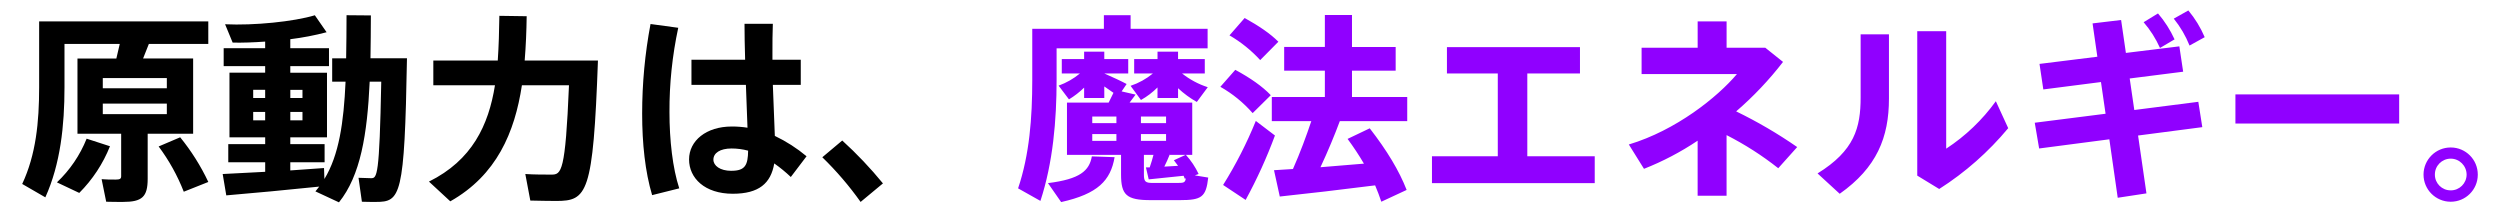
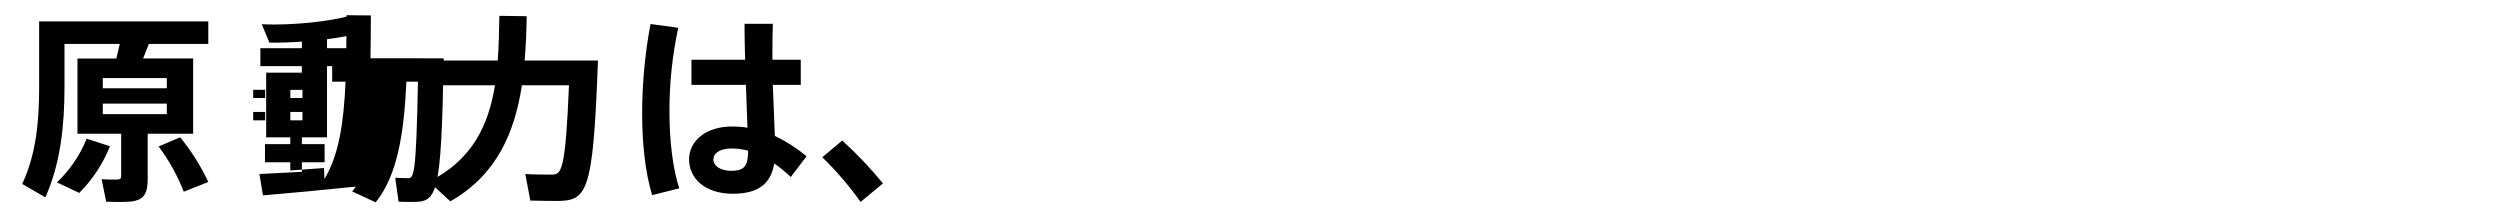
<svg xmlns="http://www.w3.org/2000/svg" height="80" viewBox="0 0 940 80" width="940">
-   <path d="m32.57 52.15c-2.49 6.22-6.3 11.82-11.17 16.42l8.4 3.97c5-5.01 8.93-10.98 11.55-17.55l-8.78-2.85zm40.05-1.88v-28.28h-18.82l2.17-5.47h22.35v-8.48h-63.6v24.75c0 13.13-1.2 25.35-6.37 36.38l8.7 5.03c5.7-12.6 7.2-27 7.2-41.4v-16.27h20.78l-1.28 5.47h-14.62v28.28h16.43v15.97c0 .98-.45 1.27-2.1 1.27s-3.75 0-5.25-.15l1.72 8.48c2.03.07 4.5.07 6.3.07 7.2 0 9.3-1.88 9.3-8.7v-16.95h17.1zm-33.97-20.92h24.08v3.83h-24.08zm0 9.6h24.08v3.97h-24.08zm29.1 12.67-8.1 3.45c3.9 5.23 7.08 10.95 9.45 17.02l9.23-3.67c-2.83-6.01-6.39-11.65-10.58-16.8zm85.28-29.7h-13.73c.07-5.17.15-10.5.15-16.12l-9.15-.08c0 5.7-.07 11.1-.15 16.2h-5.25v8.78h5.03c-.68 15.38-2.47 27.6-7.95 36.6l-.15-4.12-12.68.9v-3.07h12.9v-6.82h-12.9v-2.55h13.8v-24.3h-13.8v-2.47h14.55v-6.75h-14.55v-3.38c4.6-.57 9.16-1.44 13.65-2.62l-4.42-6.38c-7.95 2.4-22.88 3.9-33.75 3.38l2.85 6.9c3.75.08 7.95-.08 12.22-.38v2.47h-15.6v6.75h15.6v2.47h-13.42v24.3h13.43v2.55h-13.88v6.82h13.88v3.6l-15.98.83 1.35 8.03c9-.75 24.22-2.17 34.95-3.3l-1.43 1.8 8.85 4.12c8.1-10.05 10.65-25.58 11.55-45.38h4.35c-.68 35.7-1.57 36.3-3.82 36.3-1.12 0-3.23-.08-4.73-.15l1.27 9c1.73.07 3.9.07 5.25.07 9.3 0 10.8-2.02 11.7-54zm-39.3 23.33h-4.57v-3.15h4.57zm0-11.48v3.08h-4.57v-3.07h4.57zm-18.53 0h4.5v3.08h-4.5zm0 11.48v-3.15h4.5v3.15zm129.6-22.5h-27.52c.45-5.47.68-11.1.75-16.65l-10.27-.15c-.07 5.7-.23 11.33-.6 16.8h-24.23v9.3h23.18c-2.4 15.08-8.62 28.2-24.82 36.23l8.02 7.42c17.4-9.82 24.23-25.88 26.93-43.65h17.7c-1.35 32.7-2.85 33.6-6.6 33.6-2.4 0-6.68 0-9.82-.22l1.88 9.98c3.15.07 7.12.15 9.68.15 11.7 0 13.95-2.55 15.75-52.8zm30.23-12.3-10.43-1.42c-2.1 11.1-3.15 22.38-3.15 33.67 0 11.32 1.12 21.83 3.75 30.67l10.2-2.55c-2.48-7.58-3.68-18.08-3.68-28.65-.05-10.66 1.06-21.3 3.3-31.73zm48.23 48.3c-3.64-3.04-7.65-5.61-11.92-7.65l-.75-19.2h10.5v-9.45h-10.65v-2.17c0-3.9 0-8.02.15-11.33h-10.65c0 3.67.08 8.47.23 13.5h-20.18v9.45h20.47l.6 16.12c-1.96-.31-3.94-.46-5.92-.45-9.6 0-16.05 5.33-16.05 12.38s5.93 12.9 16.43 12.9c9.83 0 14.33-3.9 15.6-11.4 2.2 1.54 4.28 3.25 6.23 5.1l5.92-7.8zm-28.27 5.48c-4.27 0-6.75-1.95-6.75-4.2 0-2.48 2.48-4.2 6.83-4.2 2.1 0 4.19.28 6.23.82-.08 5.47-1.13 7.57-6.3 7.57zm41.7-11.4-7.5 6.3c5.3 5.15 10.12 10.77 14.4 16.8l8.4-6.97c-4.7-5.74-9.81-11.13-15.3-16.12z" />
-   <path d="m442.95 36.85v-3.68c2.14 1.99 4.51 3.73 7.05 5.17l4.12-5.55c-3.51-1.13-6.78-2.89-9.67-5.17h8.55v-5.4h-10.05v-2.78h-7.72v2.78h-8.78v5.4h7.05c-2.49 2.05-5.34 3.63-8.4 4.65l3.9 5.33c2.28-1.28 4.38-2.87 6.22-4.72v3.97zm-45.67-18.68h56.78v-7.35h-28.95v-5.1h-10.05v5.1h-26.93v19.28c0 14.17-1.05 28.05-5.33 40.72l8.4 4.72c4.73-14.4 6.08-30.37 6.08-45.52zm51.97 47.78 1.43-.53c-1.23-2.62-2.85-5.05-4.8-7.2h2.4v-19.65h-23.55l2.25-3-5.25-1.2 1.88-2.78c-1.95-1.05-5.33-2.62-8.4-3.97h9v-5.4h-9v-2.78h-7.58v2.78h-8.4v5.4h6.83c-2.39 1.98-5.1 3.53-8.03 4.58l3.9 5.17c2.06-1.25 3.98-2.74 5.7-4.42v3.9h7.58v-4.35l3.45 2.4-1.8 3.67h-15.68v19.65h20.33v7.35c0 7.72 2.03 9.68 11.1 9.68h11.03c8.17 0 9.83-1.12 10.65-8.48l-5.03-.82zm-7.88-5.7 1.58 2.1-5.17.3c.75-1.5 1.42-3 1.95-4.35l-.3-.07h6.38l-4.43 2.02zm-12.38-7.28v-2.55h9.45v2.55zm9.45-6.68h-9.45v-2.47h9.45zm-27.75-2.48h9.08v2.48h-9.08zm0 6.6h9.08v2.55h-9.08zm32.25 18.38h-9.53c-2.78 0-3.3-.52-3.3-3.22v-7.35h3.6c-.38 1.43-.83 3.07-1.42 4.72h-1.42l1.05 4.5 13.12-1.35.45 1.12.38-.15c-.22 1.58-.82 1.73-2.92 1.72zm-48.9.07 4.95 7.12c13.8-3.08 18.6-8.1 20.1-16.88l-8.55-.3c-.97 5.4-4.42 8.55-16.5 10.05zm76.95-26.32 6.83-6.75c-3.15-3.3-7.65-6.45-13.35-9.53l-5.62 6.38c4.58 2.59 8.69 5.94 12.15 9.9zm2.85-19.95 6.83-6.9c-3.08-3.08-7.27-5.92-12.68-8.92l-5.7 6.53c4.3 2.5 8.19 5.63 11.55 9.3zm-1.65 22.88c-3.4 8.37-7.51 16.42-12.3 24.08l8.47 5.62c4.26-7.8 7.94-15.89 11.02-24.22l-7.2-5.48zm31.58.08h25.35v-9.07h-20.77v-9.9h16.42v-8.92h-16.42v-12.01h-10.2v12h-15.3v8.92h15.3v9.9h-19.95v9.08h14.85c-1.8 5.4-4.2 11.93-6.9 18l-7.12.45 2.17 9.9c9.23-.97 24.15-2.7 35.85-4.2.9 2.1 1.65 4.12 2.33 6.15l9.52-4.43c-2.77-7.12-7.35-14.77-13.88-23.17l-8.33 3.98c2.21 2.99 4.27 6.09 6.15 9.3l-16.35 1.35c2.78-5.93 5.33-12.08 7.28-17.33zm70.5 13.2v-31.12h19.8v-9.9h-50.02v9.9h19.12v31.12h-24.75v10.12h61.2v-10.12zm101.48-3.45c-7.3-5.06-14.97-9.54-22.95-13.42 6.48-5.59 12.39-11.82 17.62-18.6l-6.67-5.33h-14.55v-9.9h-10.88v9.9h-21.08v9.9h35.85c-7.35 8.7-22.88 21.15-40.65 26.48l5.7 9.15c7.08-2.79 13.85-6.34 20.17-10.58v20.7h10.88v-22.8c6.87 3.5 13.38 7.67 19.43 12.45l7.12-7.95zm23.85-18.67c0 11.4-2.33 20.02-16.2 28.58l8.33 7.65c13.95-9.83 18.52-21.23 18.52-35.78v-24.16h-10.65v23.7zm50.85 1.42c-5.08 7.04-11.41 13.09-18.68 17.85v-44.17h-10.88v54.3l8.25 5.03c9.79-6.23 18.54-13.95 25.95-22.87l-4.65-10.13zm78.52-24.07c-1.55-3.63-3.62-7.02-6.15-10.05l-5.48 3.08c2.47 3.06 4.47 6.47 5.93 10.12zm-2.4 24.3-24.07 3.08-1.73-11.85 20.1-2.55-1.43-9.53-20.1 2.47-1.8-12.38-10.73 1.28 1.8 12.53-21.75 2.7 1.43 9.6 21.68-2.78 1.73 11.92-26.63 3.38 1.65 9.68 26.4-3.45 3.15 21.98 10.8-1.65-3.15-21.75 24.15-3.15zm-8.93-23.48c-1.61-3.53-3.7-6.81-6.23-9.75l-5.4 3.3c2.51 2.91 4.58 6.17 6.15 9.68zm22.88 20.7v10.95h61.57v-10.95zm80.93 19.95c-5.63 0-10.19 4.57-10.2 10.2 0 5.63 4.57 10.19 10.2 10.2 5.61.02 10.18-4.51 10.2-10.13 0-.02 0-.05 0-.07.02-5.61-4.51-10.18-10.13-10.2-.02 0-.05 0-.07 0zm0 16.12c-3.25.02-5.91-2.6-5.93-5.85 0-.02 0-.05 0-.07-.03-3.29 2.62-5.97 5.91-6h.02c3.31 0 5.99 2.69 6 6-.02 3.29-2.69 5.94-5.98 5.93 0 0-.01 0-.02 0z" fill="#9000ff" />
+   <path d="m32.57 52.15c-2.49 6.22-6.3 11.82-11.17 16.42l8.4 3.97c5-5.01 8.93-10.98 11.55-17.55l-8.78-2.85zm40.05-1.88v-28.28h-18.82l2.17-5.47h22.35v-8.48h-63.6v24.75c0 13.13-1.2 25.35-6.37 36.38l8.7 5.03c5.7-12.6 7.2-27 7.2-41.4v-16.27h20.78l-1.28 5.47h-14.62v28.28h16.43v15.97c0 .98-.45 1.27-2.1 1.27s-3.75 0-5.25-.15l1.72 8.48c2.03.07 4.5.07 6.3.07 7.2 0 9.3-1.88 9.3-8.7v-16.95h17.1zm-33.97-20.92h24.08v3.83h-24.08zm0 9.6h24.08v3.97h-24.08zm29.1 12.67-8.1 3.45c3.9 5.23 7.08 10.95 9.45 17.02l9.23-3.67c-2.83-6.01-6.39-11.65-10.58-16.8zm85.28-29.7h-13.73c.07-5.17.15-10.5.15-16.12l-9.15-.08c0 5.7-.07 11.1-.15 16.2h-5.25v8.78h5.03c-.68 15.38-2.47 27.6-7.95 36.6l-.15-4.12-12.68.9v-3.07h12.9v-6.82h-12.9v-2.55h13.8v-24.3v-2.47h14.55v-6.75h-14.55v-3.38c4.6-.57 9.16-1.44 13.65-2.62l-4.42-6.38c-7.95 2.4-22.88 3.9-33.75 3.38l2.85 6.9c3.75.08 7.95-.08 12.22-.38v2.47h-15.6v6.75h15.6v2.47h-13.42v24.3h13.43v2.55h-13.88v6.82h13.88v3.6l-15.98.83 1.35 8.03c9-.75 24.22-2.17 34.95-3.3l-1.43 1.8 8.85 4.12c8.1-10.05 10.65-25.58 11.55-45.38h4.35c-.68 35.7-1.57 36.3-3.82 36.3-1.12 0-3.23-.08-4.73-.15l1.27 9c1.73.07 3.9.07 5.25.07 9.3 0 10.8-2.02 11.7-54zm-39.3 23.33h-4.57v-3.15h4.57zm0-11.48v3.08h-4.57v-3.07h4.57zm-18.53 0h4.5v3.08h-4.5zm0 11.48v-3.15h4.5v3.15zm129.6-22.5h-27.52c.45-5.47.68-11.1.75-16.65l-10.27-.15c-.07 5.7-.23 11.33-.6 16.8h-24.23v9.3h23.18c-2.4 15.08-8.62 28.2-24.82 36.23l8.02 7.42c17.4-9.82 24.23-25.88 26.93-43.65h17.7c-1.35 32.7-2.85 33.6-6.6 33.6-2.4 0-6.68 0-9.82-.22l1.88 9.98c3.15.07 7.12.15 9.68.15 11.7 0 13.95-2.55 15.75-52.8zm30.23-12.3-10.43-1.42c-2.1 11.1-3.15 22.38-3.15 33.67 0 11.32 1.12 21.83 3.75 30.67l10.2-2.55c-2.48-7.58-3.68-18.08-3.68-28.65-.05-10.66 1.06-21.3 3.3-31.73zm48.23 48.3c-3.64-3.04-7.65-5.61-11.92-7.65l-.75-19.2h10.5v-9.45h-10.65v-2.17c0-3.9 0-8.02.15-11.33h-10.65c0 3.67.08 8.47.23 13.5h-20.18v9.45h20.47l.6 16.12c-1.96-.31-3.94-.46-5.92-.45-9.6 0-16.05 5.33-16.05 12.38s5.93 12.9 16.43 12.9c9.83 0 14.33-3.9 15.6-11.4 2.2 1.54 4.28 3.25 6.23 5.1l5.92-7.8zm-28.27 5.48c-4.27 0-6.75-1.95-6.75-4.2 0-2.48 2.48-4.2 6.83-4.2 2.1 0 4.19.28 6.23.82-.08 5.47-1.13 7.57-6.3 7.57zm41.7-11.4-7.5 6.3c5.3 5.15 10.12 10.77 14.4 16.8l8.4-6.97c-4.7-5.74-9.81-11.13-15.3-16.12z" />
</svg>